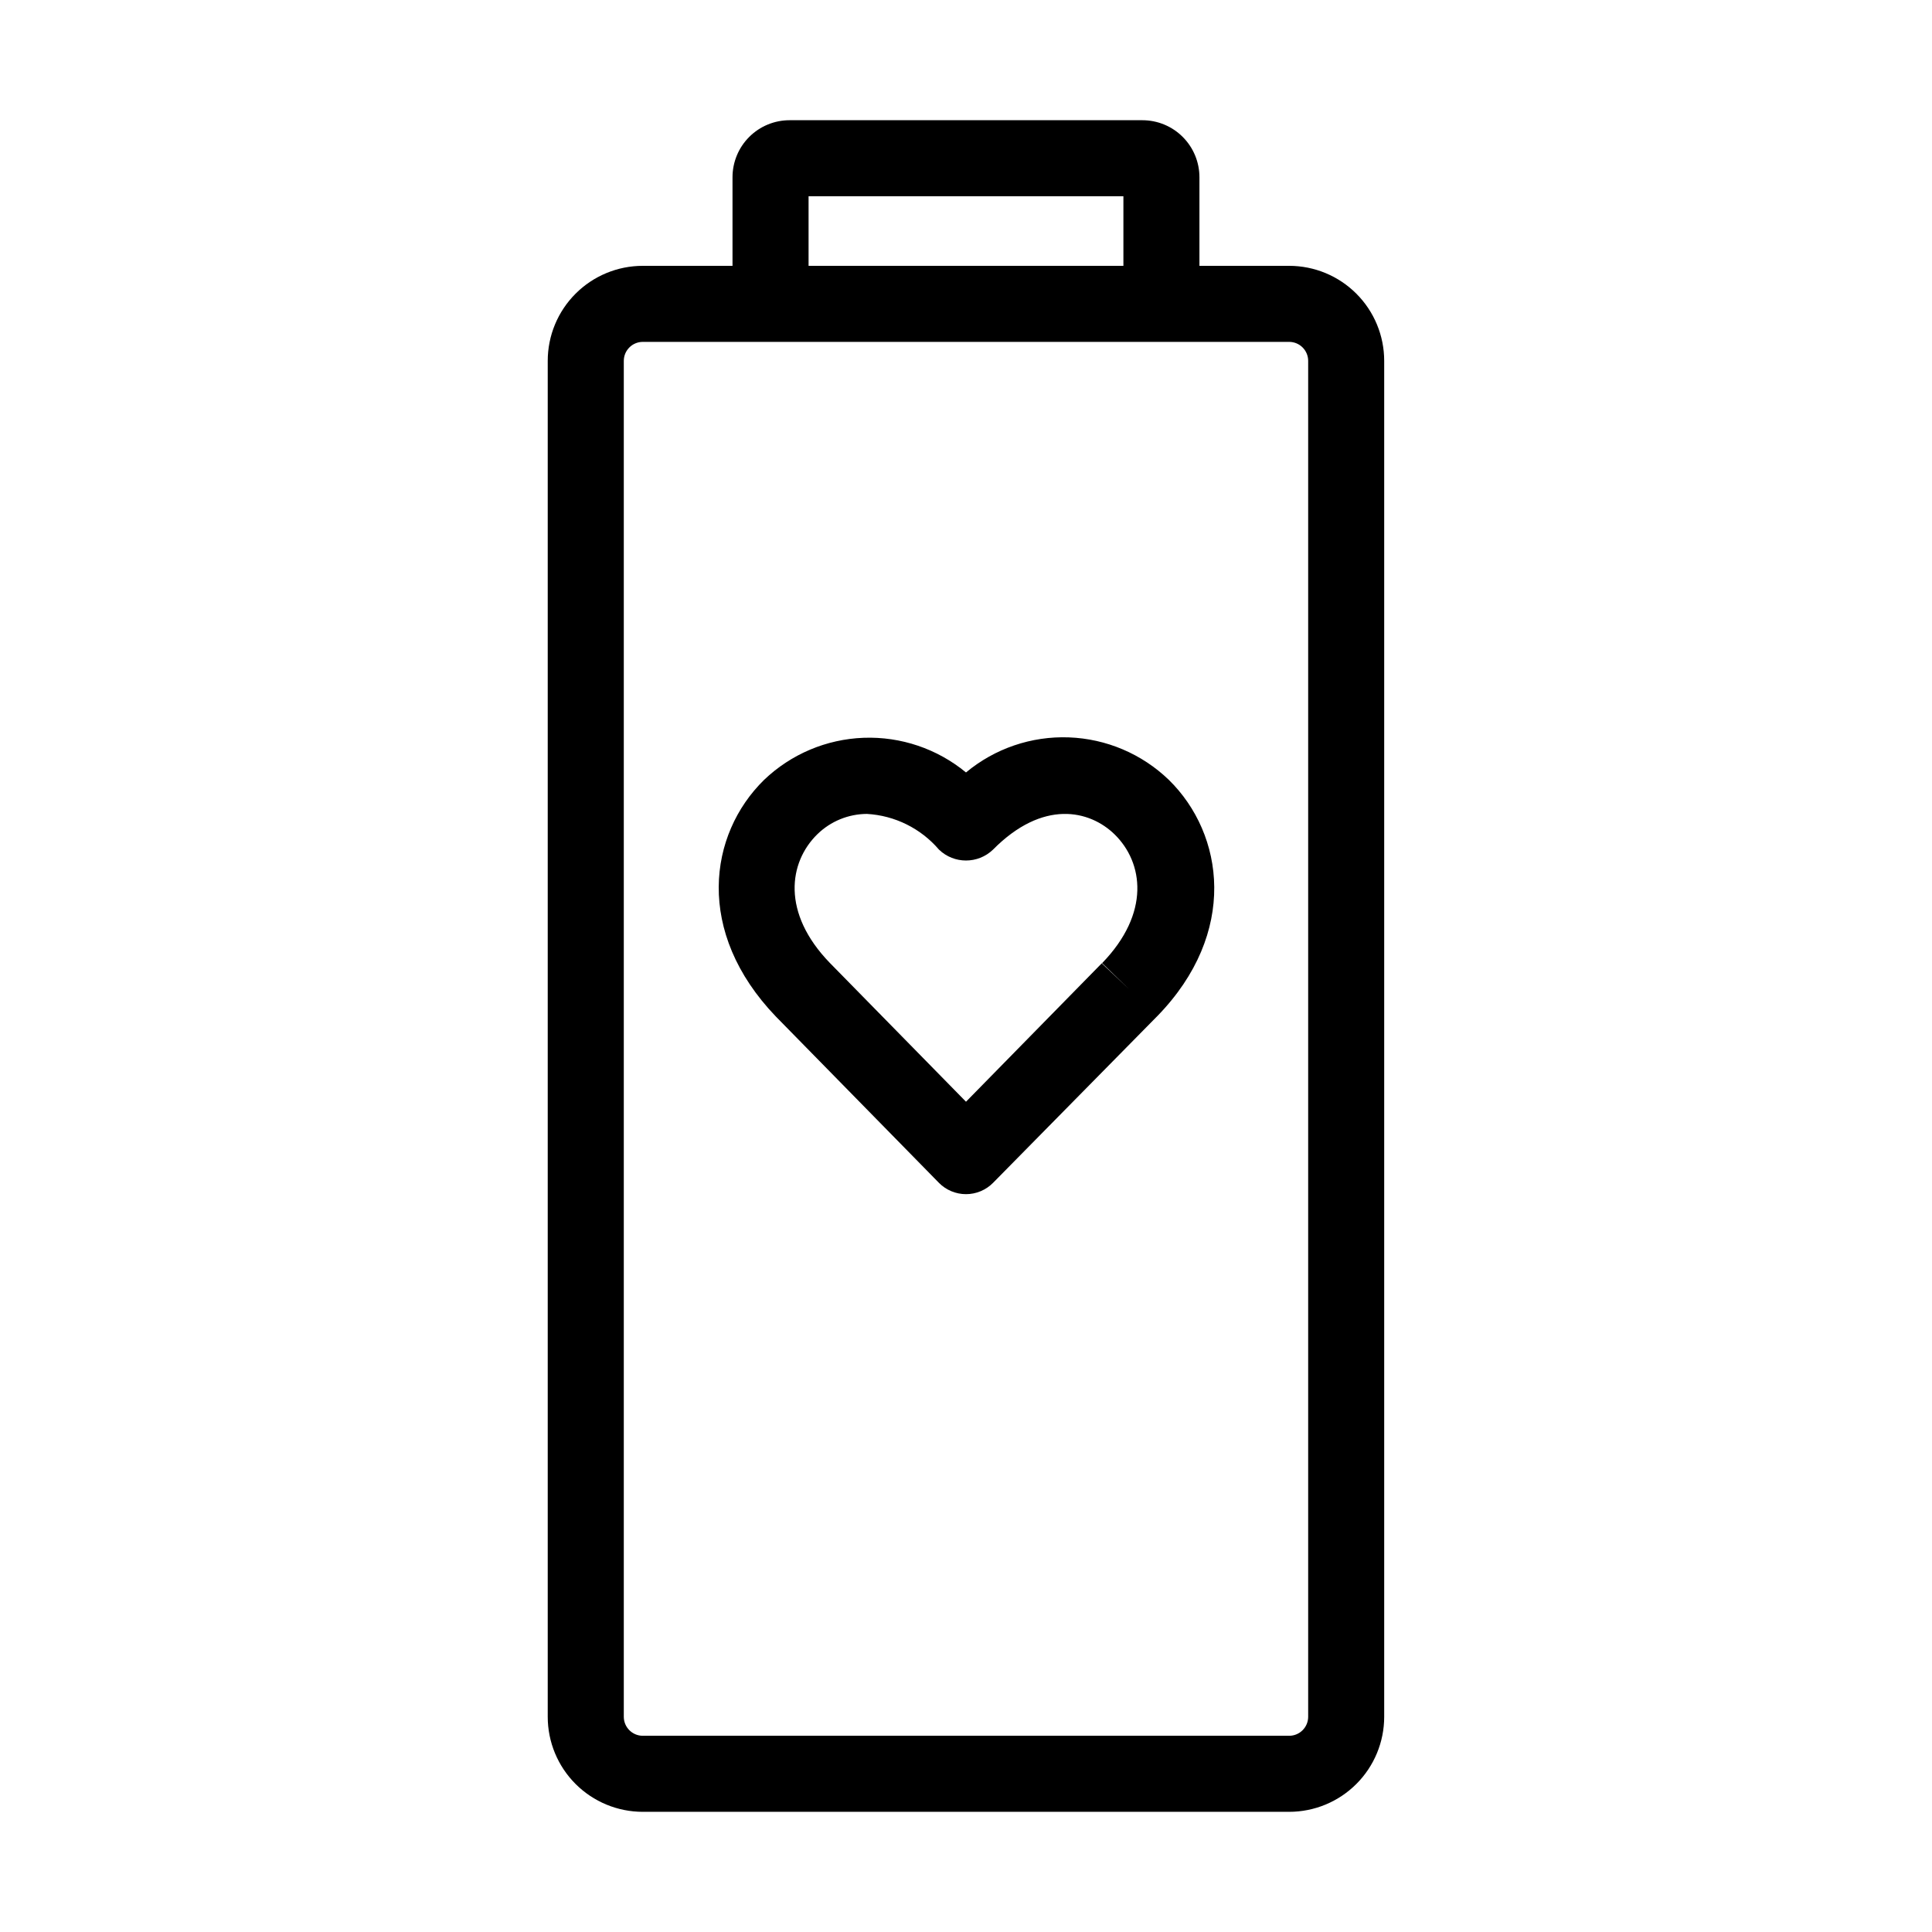
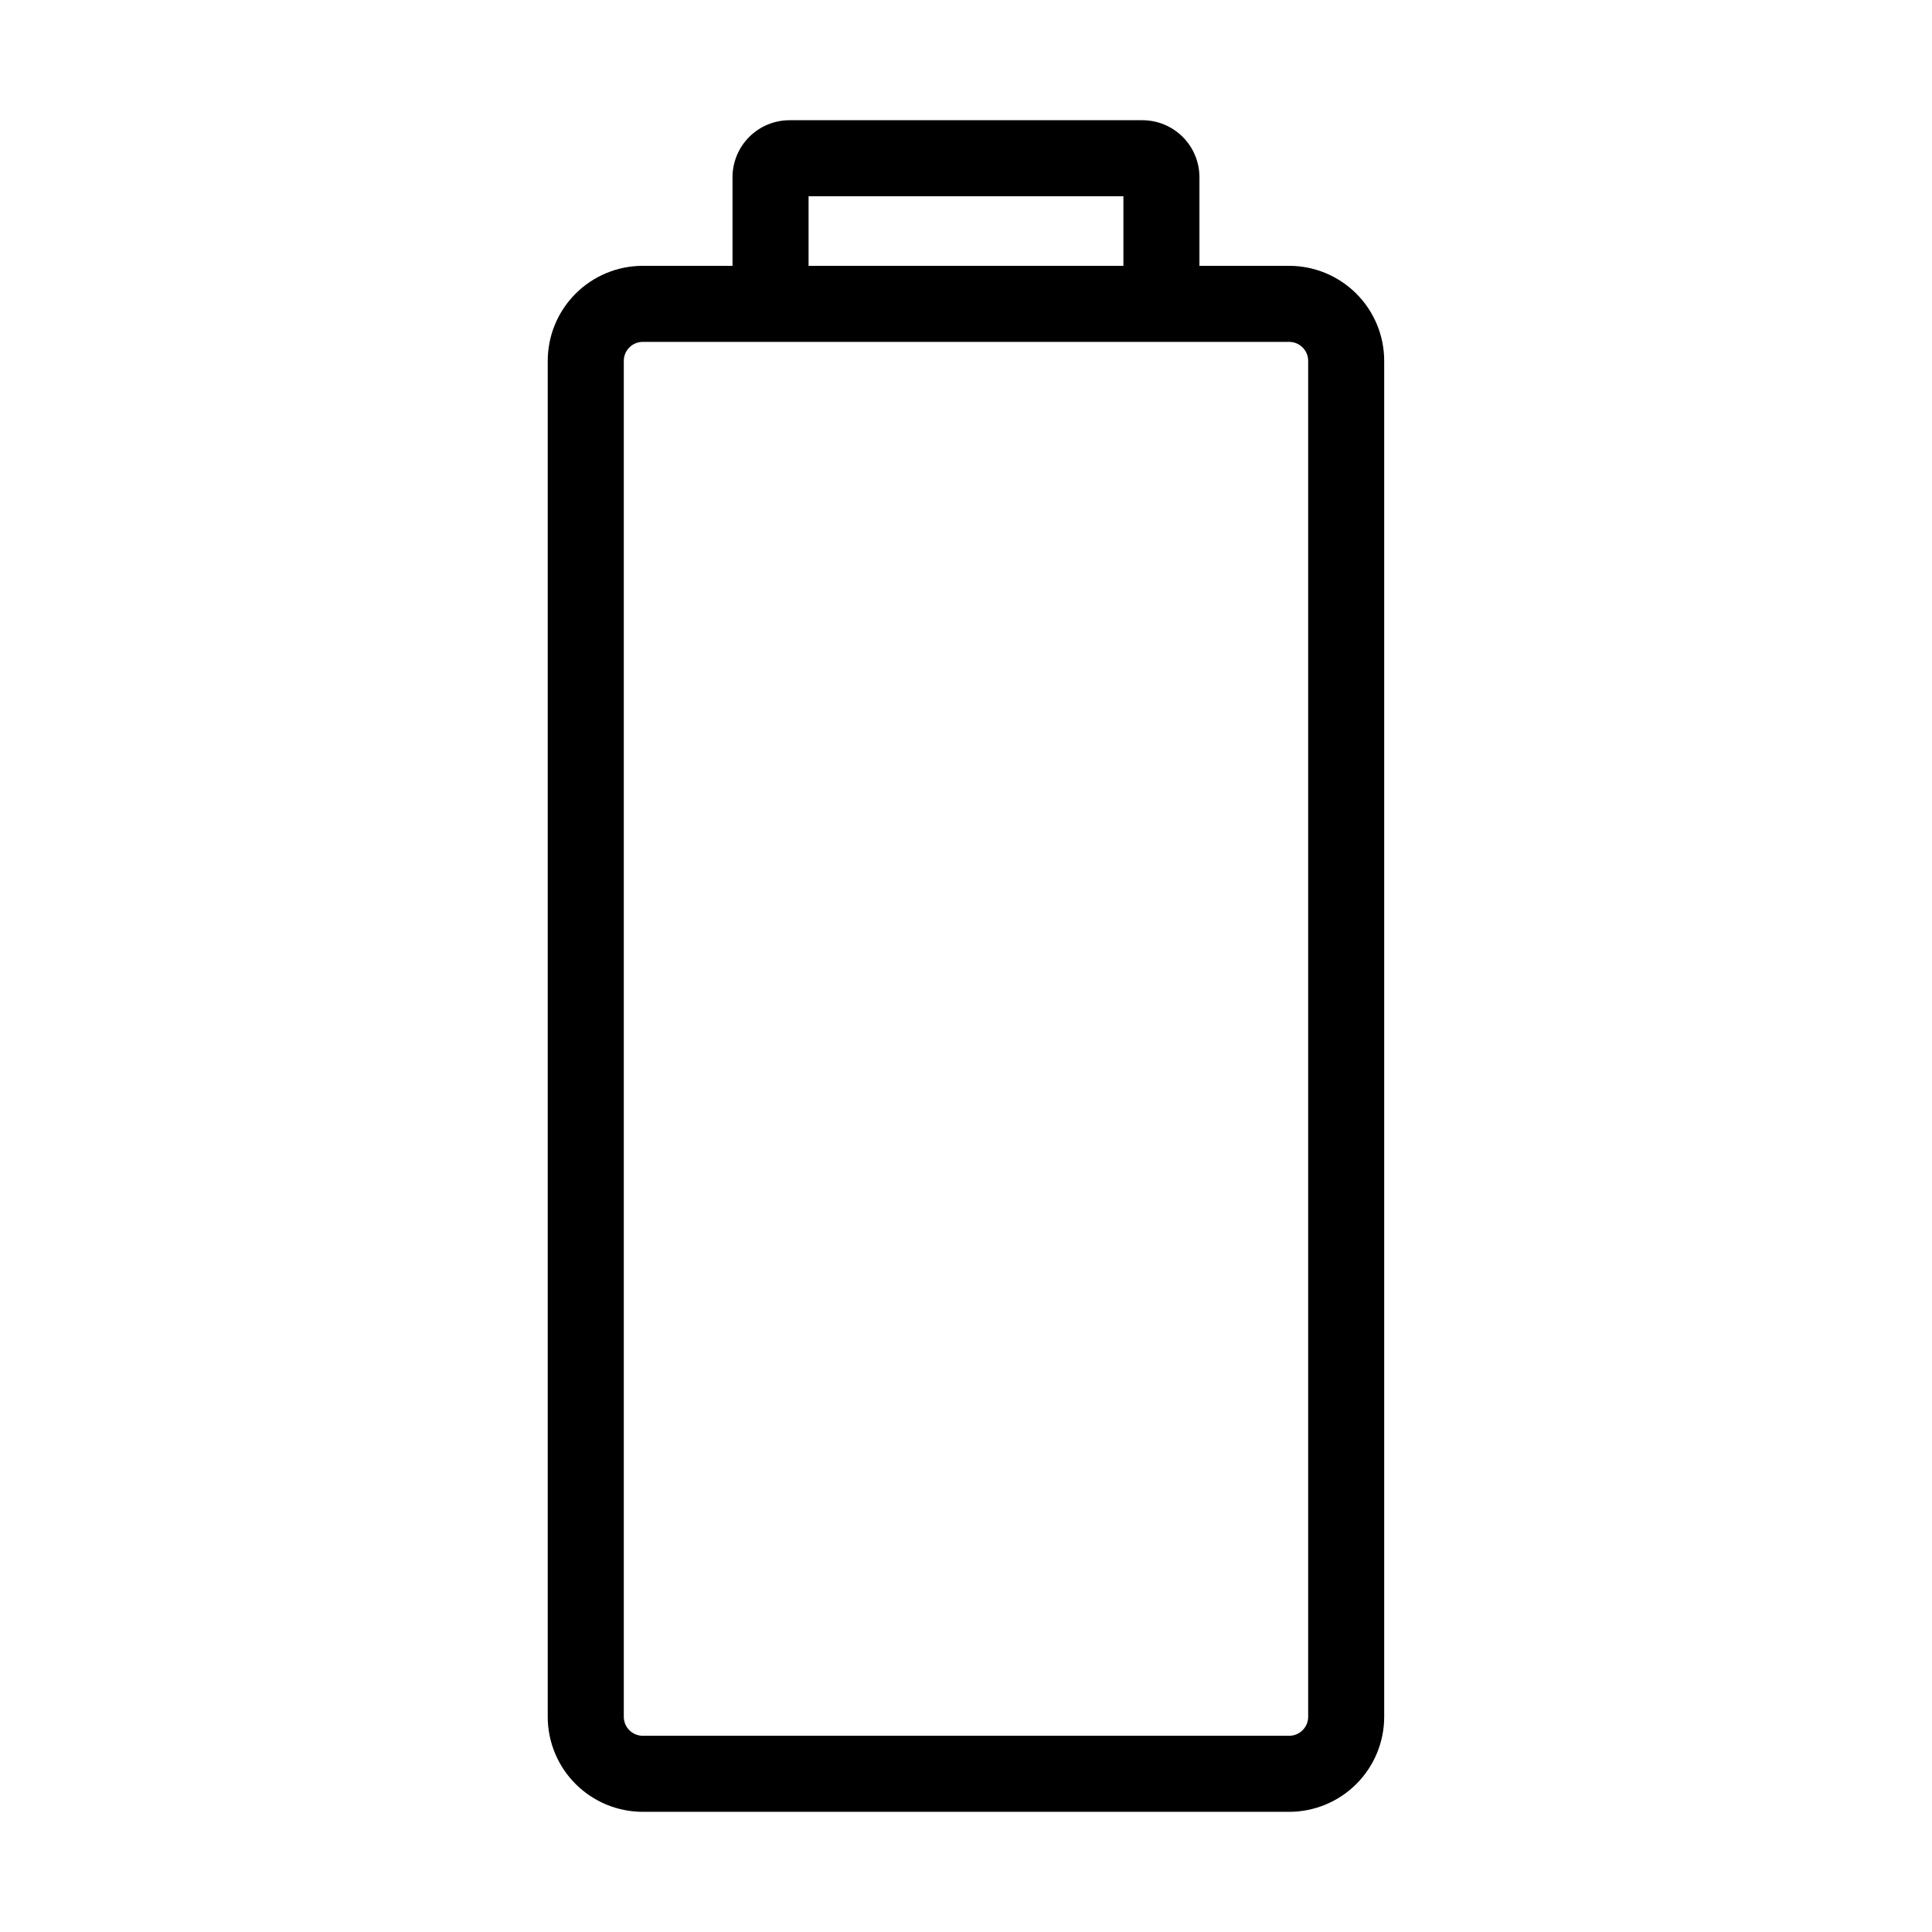
<svg xmlns="http://www.w3.org/2000/svg" fill="#000000" width="800px" height="800px" version="1.1" viewBox="144 144 512 512">
  <g>
    <path d="m485.64 214.45h-23.777v-23.477c0-4.008-1.594-7.856-4.43-10.688-2.832-2.836-6.676-4.426-10.684-4.426h-93.508c-4.008 0-7.856 1.59-10.688 4.426-2.836 2.832-4.43 6.68-4.43 10.688v23.477h-23.777c-6.68 0-13.09 2.652-17.812 7.379-4.727 4.723-7.379 11.129-7.379 17.812v359.32c0 6.68 2.652 13.09 7.379 17.812 4.723 4.723 11.133 7.379 17.812 7.379h171.29c6.684 0 13.09-2.656 17.812-7.379 4.727-4.723 7.379-11.133 7.379-17.812v-359.32c0-6.684-2.652-13.09-7.379-17.812-4.723-4.727-11.129-7.379-17.812-7.379zm-127.36-18.438h83.434v18.438h-83.434zm132.4 402.95c0 1.336-0.531 2.617-1.477 3.562-0.941 0.945-2.227 1.477-3.562 1.477h-171.29c-2.781 0-5.039-2.258-5.039-5.039v-359.32c0-2.785 2.258-5.039 5.039-5.039h171.29c1.336 0 2.621 0.531 3.562 1.477 0.945 0.945 1.477 2.227 1.477 3.562z" />
-     <path d="m400 348.71c-7.613-6.281-17.266-9.547-27.129-9.188-9.859 0.363-19.246 4.332-26.379 11.152-14.711 14.41-18.391 40.305 3.125 62.723l43.176 44.031v0.004c1.898 1.938 4.492 3.031 7.207 3.031 2.711 0 5.309-1.094 7.203-3.031l43.176-43.832 0.352-0.352c21.41-22.016 17.734-48.164 3.023-62.574-7.144-6.891-16.582-10.898-26.5-11.262-9.922-0.363-19.625 2.945-27.254 9.297zm43.277 57.484-7.305-6.902-35.973 36.676-36.074-36.777c-12.848-13.25-10.934-26.652-3.324-34.109v0.004c3.516-3.438 8.23-5.371 13.148-5.391 7.391 0.422 14.285 3.844 19.094 9.469 3.996 3.84 10.312 3.84 14.309 0 13.199-13.352 25.594-10.531 32.242-4.031 7.609 7.457 9.523 20.859-3.324 34.109z" />
  </g>
</svg>